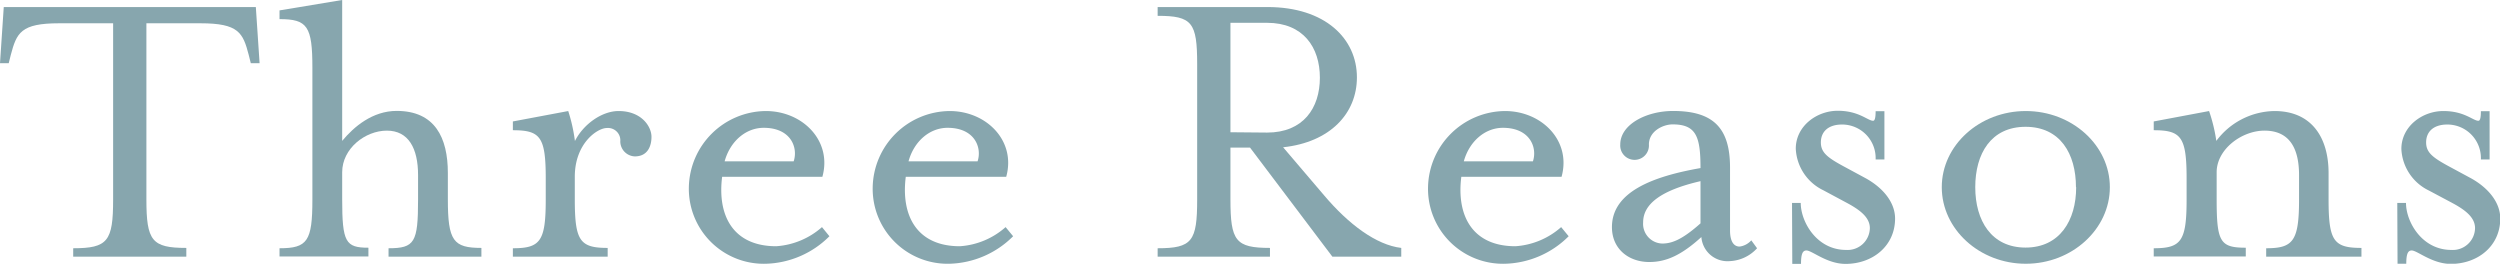
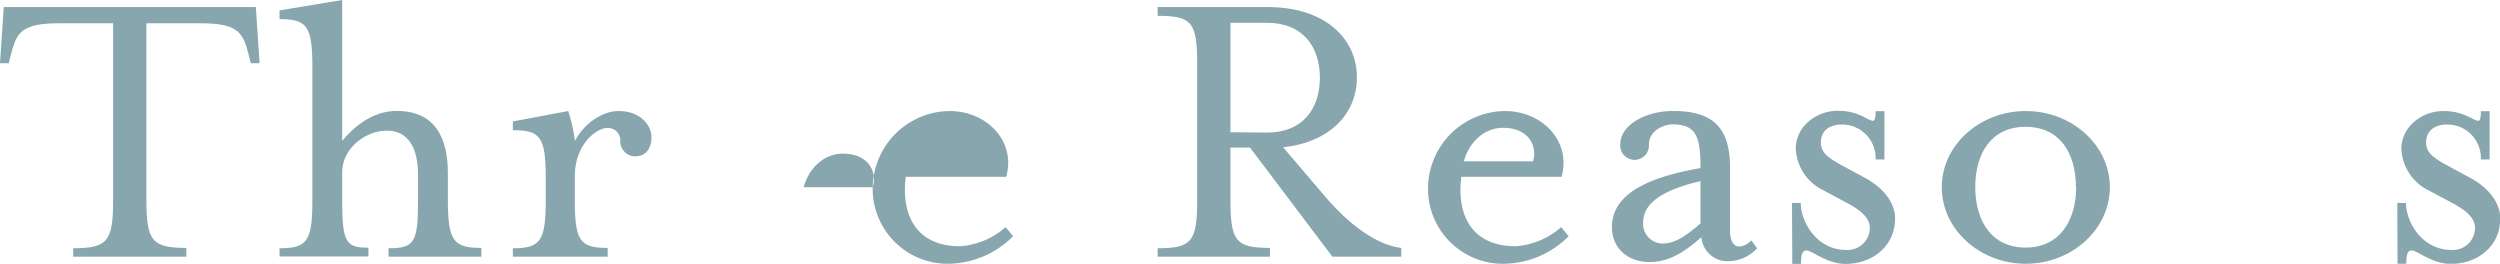
<svg xmlns="http://www.w3.org/2000/svg" viewBox="0 0 372.61 39.31">
  <g id="_1480" data-name="1480">
    <g>
      <path d="M10.91,37c5.15,0,5.95-1.05,5.95-7.25V3.47H8.8c-5.7,0-6.32,1.43-7.19,4.71L1.3,9.42H0L.56,1.05H38.13l.56,8.37H37.38l-.31-1.24c-.86-3.28-1.48-4.71-7.19-4.71H21.82V29.7c0,6.2.81,7.25,5.95,7.25v1.3H10.91Z" style="fill: #87a6ae" />
      <path d="M41.66,37c4.16,0,4.9-1.05,4.9-7.25V10.11c0-6.2-.74-7.26-4.9-7.26V1.55L51,0V21c1.74-2.11,4.53-4.47,8.12-4.47,5.71,0,7.63,4,7.63,9.24V29.7c0,6.2.81,7.25,5,7.25v1.3H57.91V37c3.9,0,4.4-.87,4.4-7.25V26.1c0-4-1.43-6.63-4.65-6.63S51,22.13,51,25.67v4c0,6.44.5,7.25,3.91,7.25v1.3H41.66Z" style="fill: #87a6ae" />
      <path d="M76.44,37c4.1,0,4.9-1.05,4.9-7.25V26.6c0-6.2-.8-7.19-4.9-7.19V18.1l8.25-1.55a24.5,24.5,0,0,1,1,4.47c1.24-2.48,4-4.47,6.51-4.47,3.41,0,4.9,2.3,4.9,3.85,0,1.36-.56,2.91-2.48,2.91a2.25,2.25,0,0,1-2.17-2.23,1.84,1.84,0,0,0-2-2c-1.43,0-4.78,2.3-4.78,7.26V29.7c0,6.2.75,7.25,4.9,7.25v1.3H76.44Z" style="fill: #87a6ae" />
-       <path d="M102.67,27.9a11.58,11.58,0,0,1,11.47-11.35c5.52,0,9.92,4.47,8.43,9.8H107.63c-.74,5.83,1.67,10.35,8.06,10.35a11.44,11.44,0,0,0,6.82-2.85l1.11,1.36a13.9,13.9,0,0,1-9.48,4.1A11.17,11.17,0,0,1,102.67,27.9Zm15.62-3.85c.68-2-.37-5-4.46-5-2.67,0-5,2-5.83,5Z" style="fill: #87a6ae" />
-       <path d="M130.07,27.9a11.58,11.58,0,0,1,11.47-11.35c5.52,0,9.92,4.47,8.43,9.8H135c-.74,5.83,1.68,10.35,8.06,10.35a11.41,11.41,0,0,0,6.82-2.85L151,35.21a13.91,13.91,0,0,1-9.49,4.1A11.17,11.17,0,0,1,130.07,27.9Zm15.63-3.85c.68-2-.38-5-4.47-5-2.66,0-5,2-5.82,5Z" style="fill: #87a6ae" />
+       <path d="M130.07,27.9a11.58,11.58,0,0,1,11.47-11.35c5.52,0,9.92,4.47,8.43,9.8H135c-.74,5.83,1.68,10.35,8.06,10.35a11.41,11.41,0,0,0,6.82-2.85L151,35.21a13.91,13.91,0,0,1-9.49,4.1A11.17,11.17,0,0,1,130.07,27.9Zc.68-2-.38-5-4.47-5-2.66,0-5,2-5.82,5Z" style="fill: #87a6ae" />
      <path d="M172.54,37c5.15,0,5.89-1.05,5.89-7.25V9.55c0-6.2-.74-7.19-5.89-7.19V1.05h16.37c8.62,0,13.33,4.72,13.33,10.48,0,5.39-4,9.67-11,10.42l6.08,7.13c3.66,4.34,7.81,7.44,11.53,7.87v1.3H198.58L186.31,22h-2.92V29.7c0,6.2.75,7.25,5.89,7.25v1.3H172.54Zm16.31-17.24c5.39,0,7.87-3.65,7.87-8.18s-2.48-8.18-7.87-8.18h-5.46V19.71Z" style="fill: #87a6ae" />
      <path d="M212.84,27.9a11.58,11.58,0,0,1,11.47-11.35c5.52,0,9.92,4.47,8.43,9.8H217.8c-.74,5.83,1.68,10.35,8.06,10.35a11.41,11.41,0,0,0,6.82-2.85l1.12,1.36a13.91,13.91,0,0,1-9.49,4.1A11.17,11.17,0,0,1,212.84,27.9Zm15.63-3.85c.68-2-.38-5-4.47-5-2.66,0-5,2-5.83,5Z" style="fill: #87a6ae" />
      <path d="M240.25,33.85c0-5.27,6.13-7.56,13.2-8.8,0-4.65-.62-6.51-4.15-6.51-1.43,0-3.54,1-3.54,3a2.14,2.14,0,1,1-4.27,0c0-3,3.9-5,7.87-5,6,0,8.49,2.54,8.49,8.43v9.37c0,1.55.5,2.41,1.43,2.41a2.83,2.83,0,0,0,1.74-.93l.86,1.18a5.84,5.84,0,0,1-4.09,1.92,3.9,3.9,0,0,1-4.21-3.59c-3,2.73-5.27,3.72-7.75,3.72C242.79,39.06,240.25,37.14,240.25,33.85Zm13.2-.56V27c-5.89,1.36-8.55,3.41-8.55,6.14a2.94,2.94,0,0,0,2.91,3.16C249.11,36.27,250.6,35.83,253.45,33.29Z" style="fill: #87a6ae" />
      <path d="M267.09,30.25h1.3c0,2.79,2.36,7,6.76,7A3.32,3.32,0,0,0,278.69,34c0-1.55-1.37-2.67-3.48-3.79l-3.47-1.86a7.24,7.24,0,0,1-4.09-6.19c0-3.35,3.1-5.65,6.26-5.65S278.38,18,279.18,18c.25,0,.37-.44.37-1.43h1.31v7.2h-1.31a5,5,0,0,0-5-5.21c-2.11,0-3.16,1.11-3.16,2.66s1,2.3,3.78,3.78l3,1.62c2.73,1.55,4.28,3.72,4.28,5.95,0,4.09-3.35,6.76-7.38,6.76-2.79,0-5-2-5.83-2-.56,0-.81.5-.81,2h-1.3Z" style="fill: #87a6ae" />
      <path d="M289.41,27.9c0-6.26,5.64-11.35,12.52-11.35s12.53,5.09,12.53,11.35-5.64,11.41-12.53,11.41S289.41,34.16,289.41,27.9Zm20,0c0-5-2.36-9-7.51-9s-7.5,4-7.5,9,2.42,9,7.5,9S309.44,32.86,309.44,27.9Z" style="fill: #87a6ae" />
-       <path d="M321,37c4.09,0,4.9-1.05,4.9-7.25V26.6c0-6.2-.81-7.19-4.9-7.19V18.1l8.25-1.55A24.5,24.5,0,0,1,330.33,21,11,11,0,0,1,339,16.55c5.58,0,8.06,4,8.06,9.24V29.7c0,6.2.74,7.25,4.9,7.25v1.3h-14.2V37c4,0,4.9-1.05,4.9-7.25V26.1c0-4-1.43-6.63-5.15-6.63-3.41,0-7.13,2.79-7.13,6.2v4c0,6.38.5,7.25,4.34,7.25v1.3H321Z" style="fill: #87a6ae" />
      <path d="M357.3,30.25h1.3c0,2.79,2.36,7,6.76,7A3.31,3.31,0,0,0,368.89,34c0-1.55-1.36-2.67-3.47-3.79L362,28.39a7.24,7.24,0,0,1-4.09-6.19c0-3.35,3.1-5.65,6.26-5.65S368.58,18,369.39,18c.25,0,.37-.44.37-1.43h1.3v7.2h-1.3a5,5,0,0,0-5-5.21c-2.11,0-3.16,1.11-3.16,2.66s1,2.3,3.78,3.78l3,1.62c2.72,1.55,4.27,3.72,4.27,5.95,0,4.09-3.34,6.76-7.37,6.76-2.79,0-5-2-5.83-2-.56,0-.81.5-.81,2h-1.3Z" style="fill: #87a6ae" />
    </g>
  </g>
</svg>